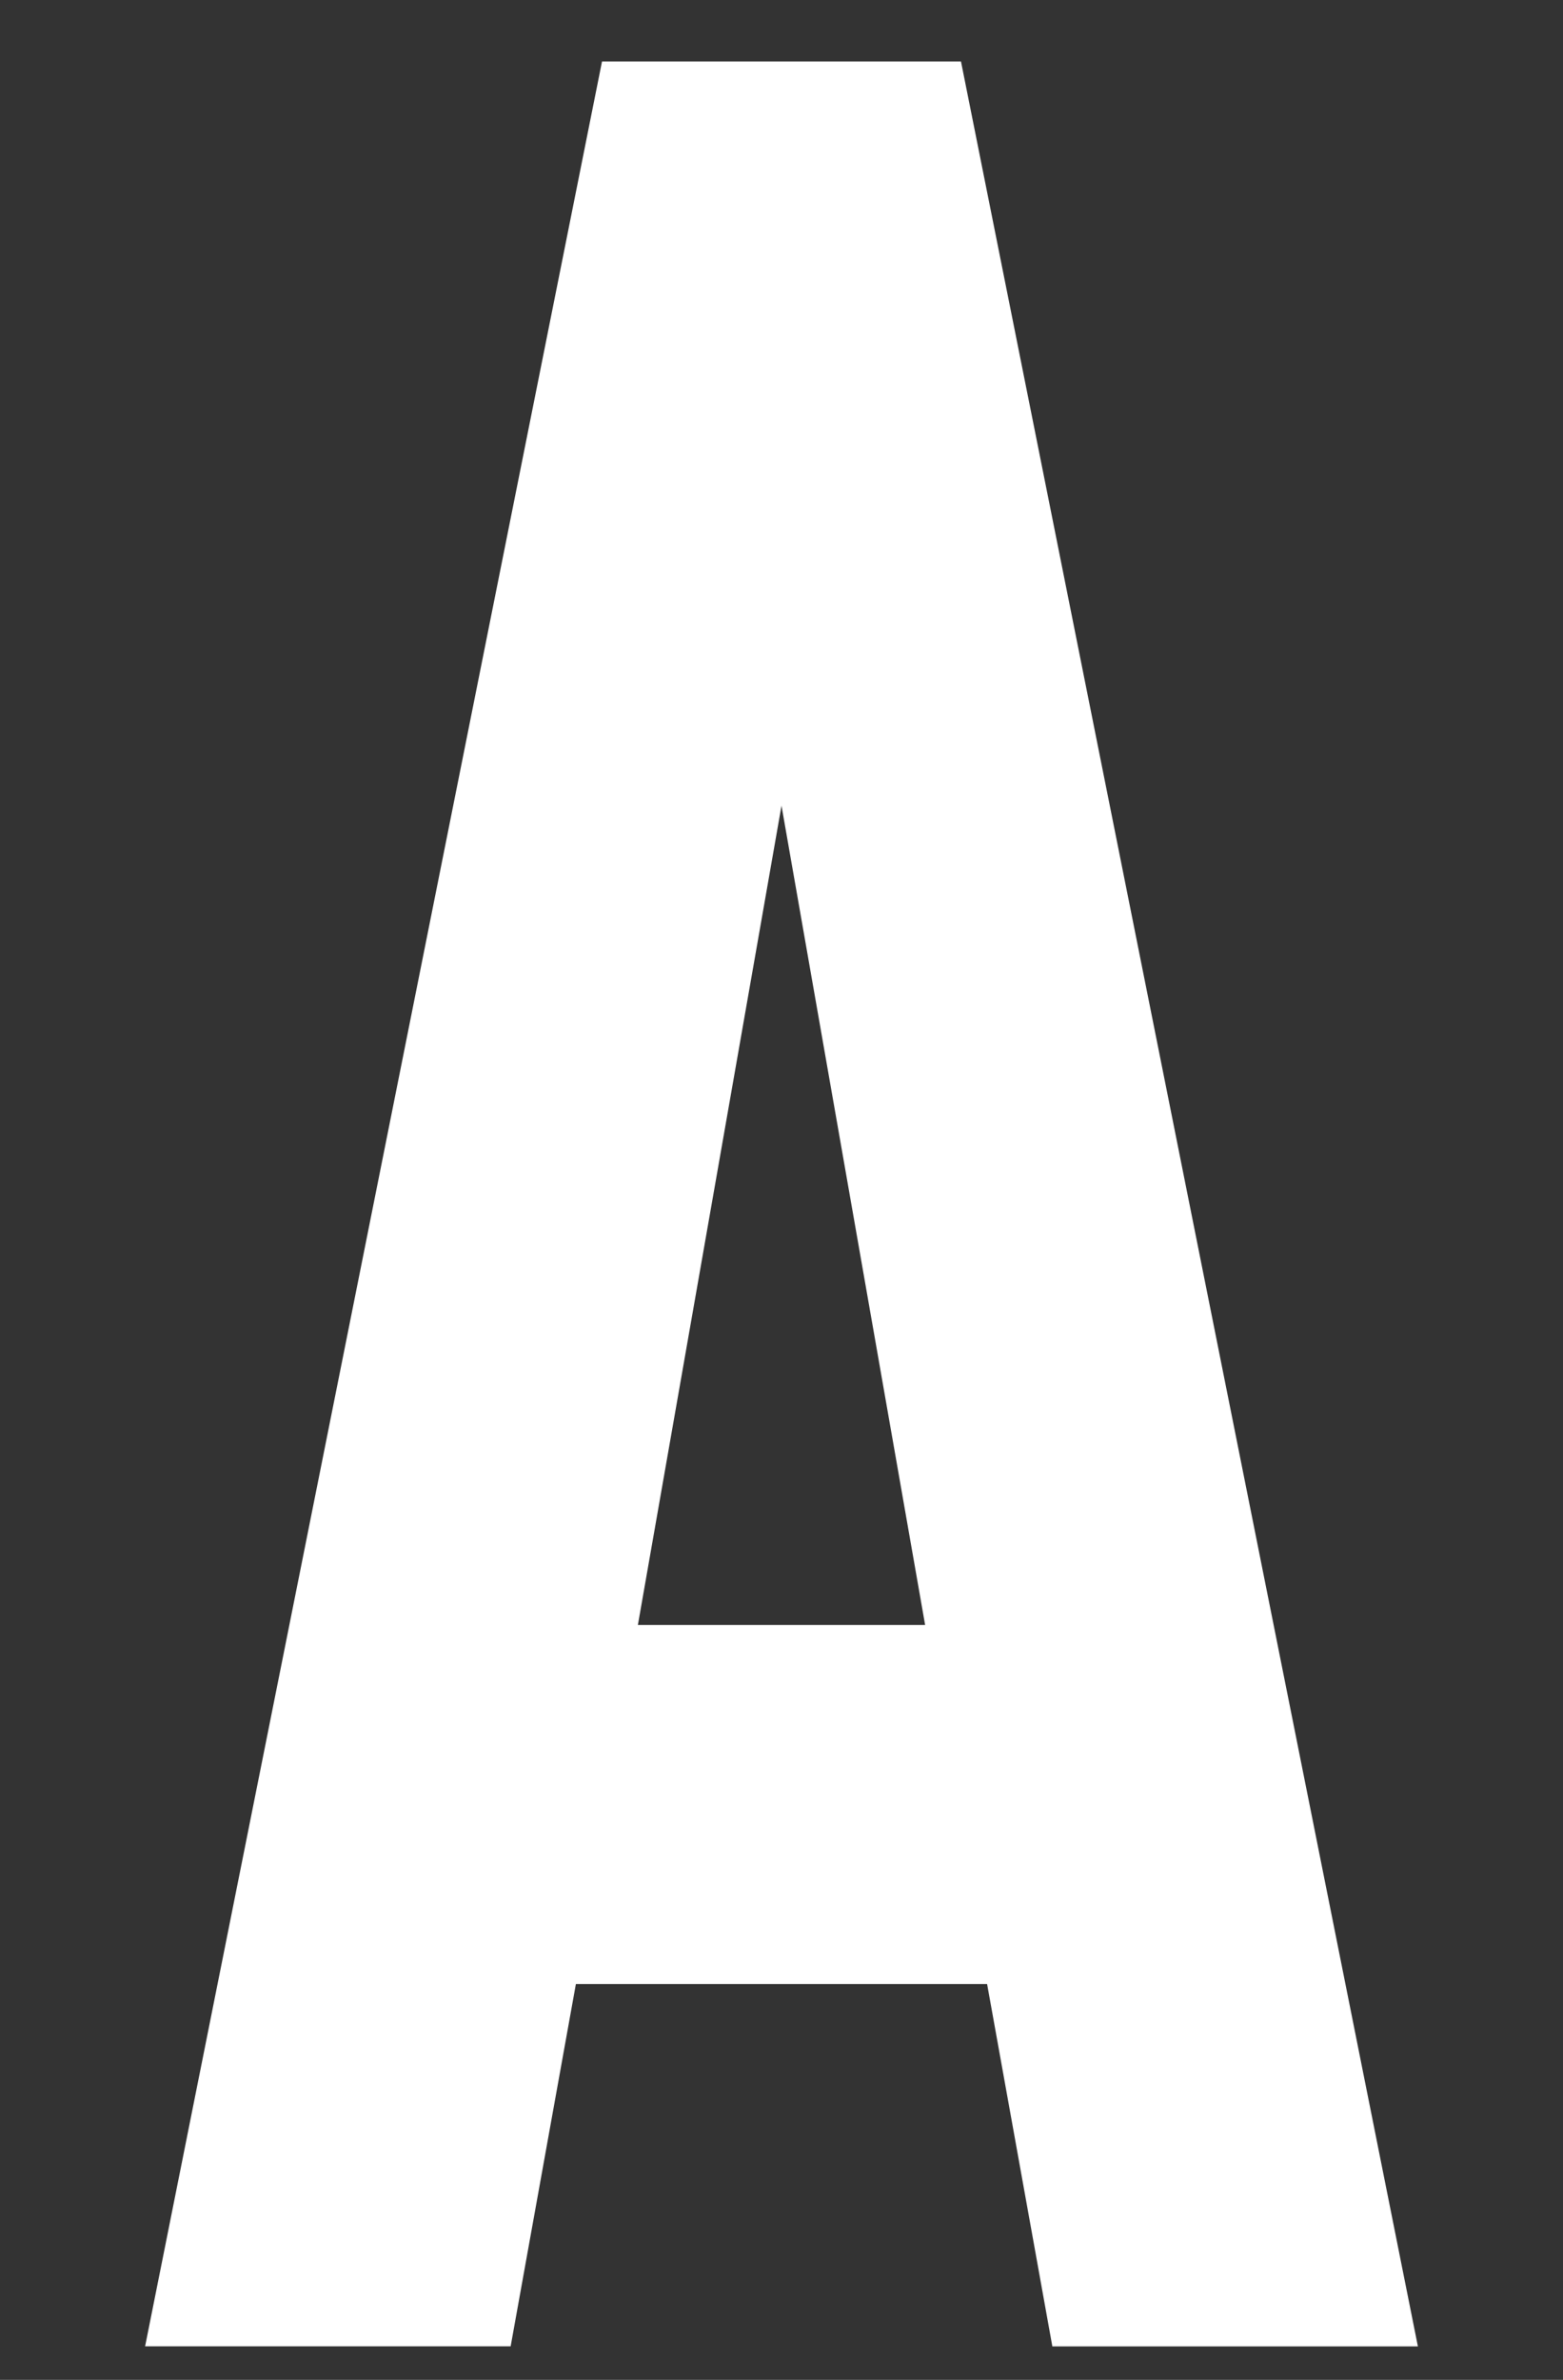
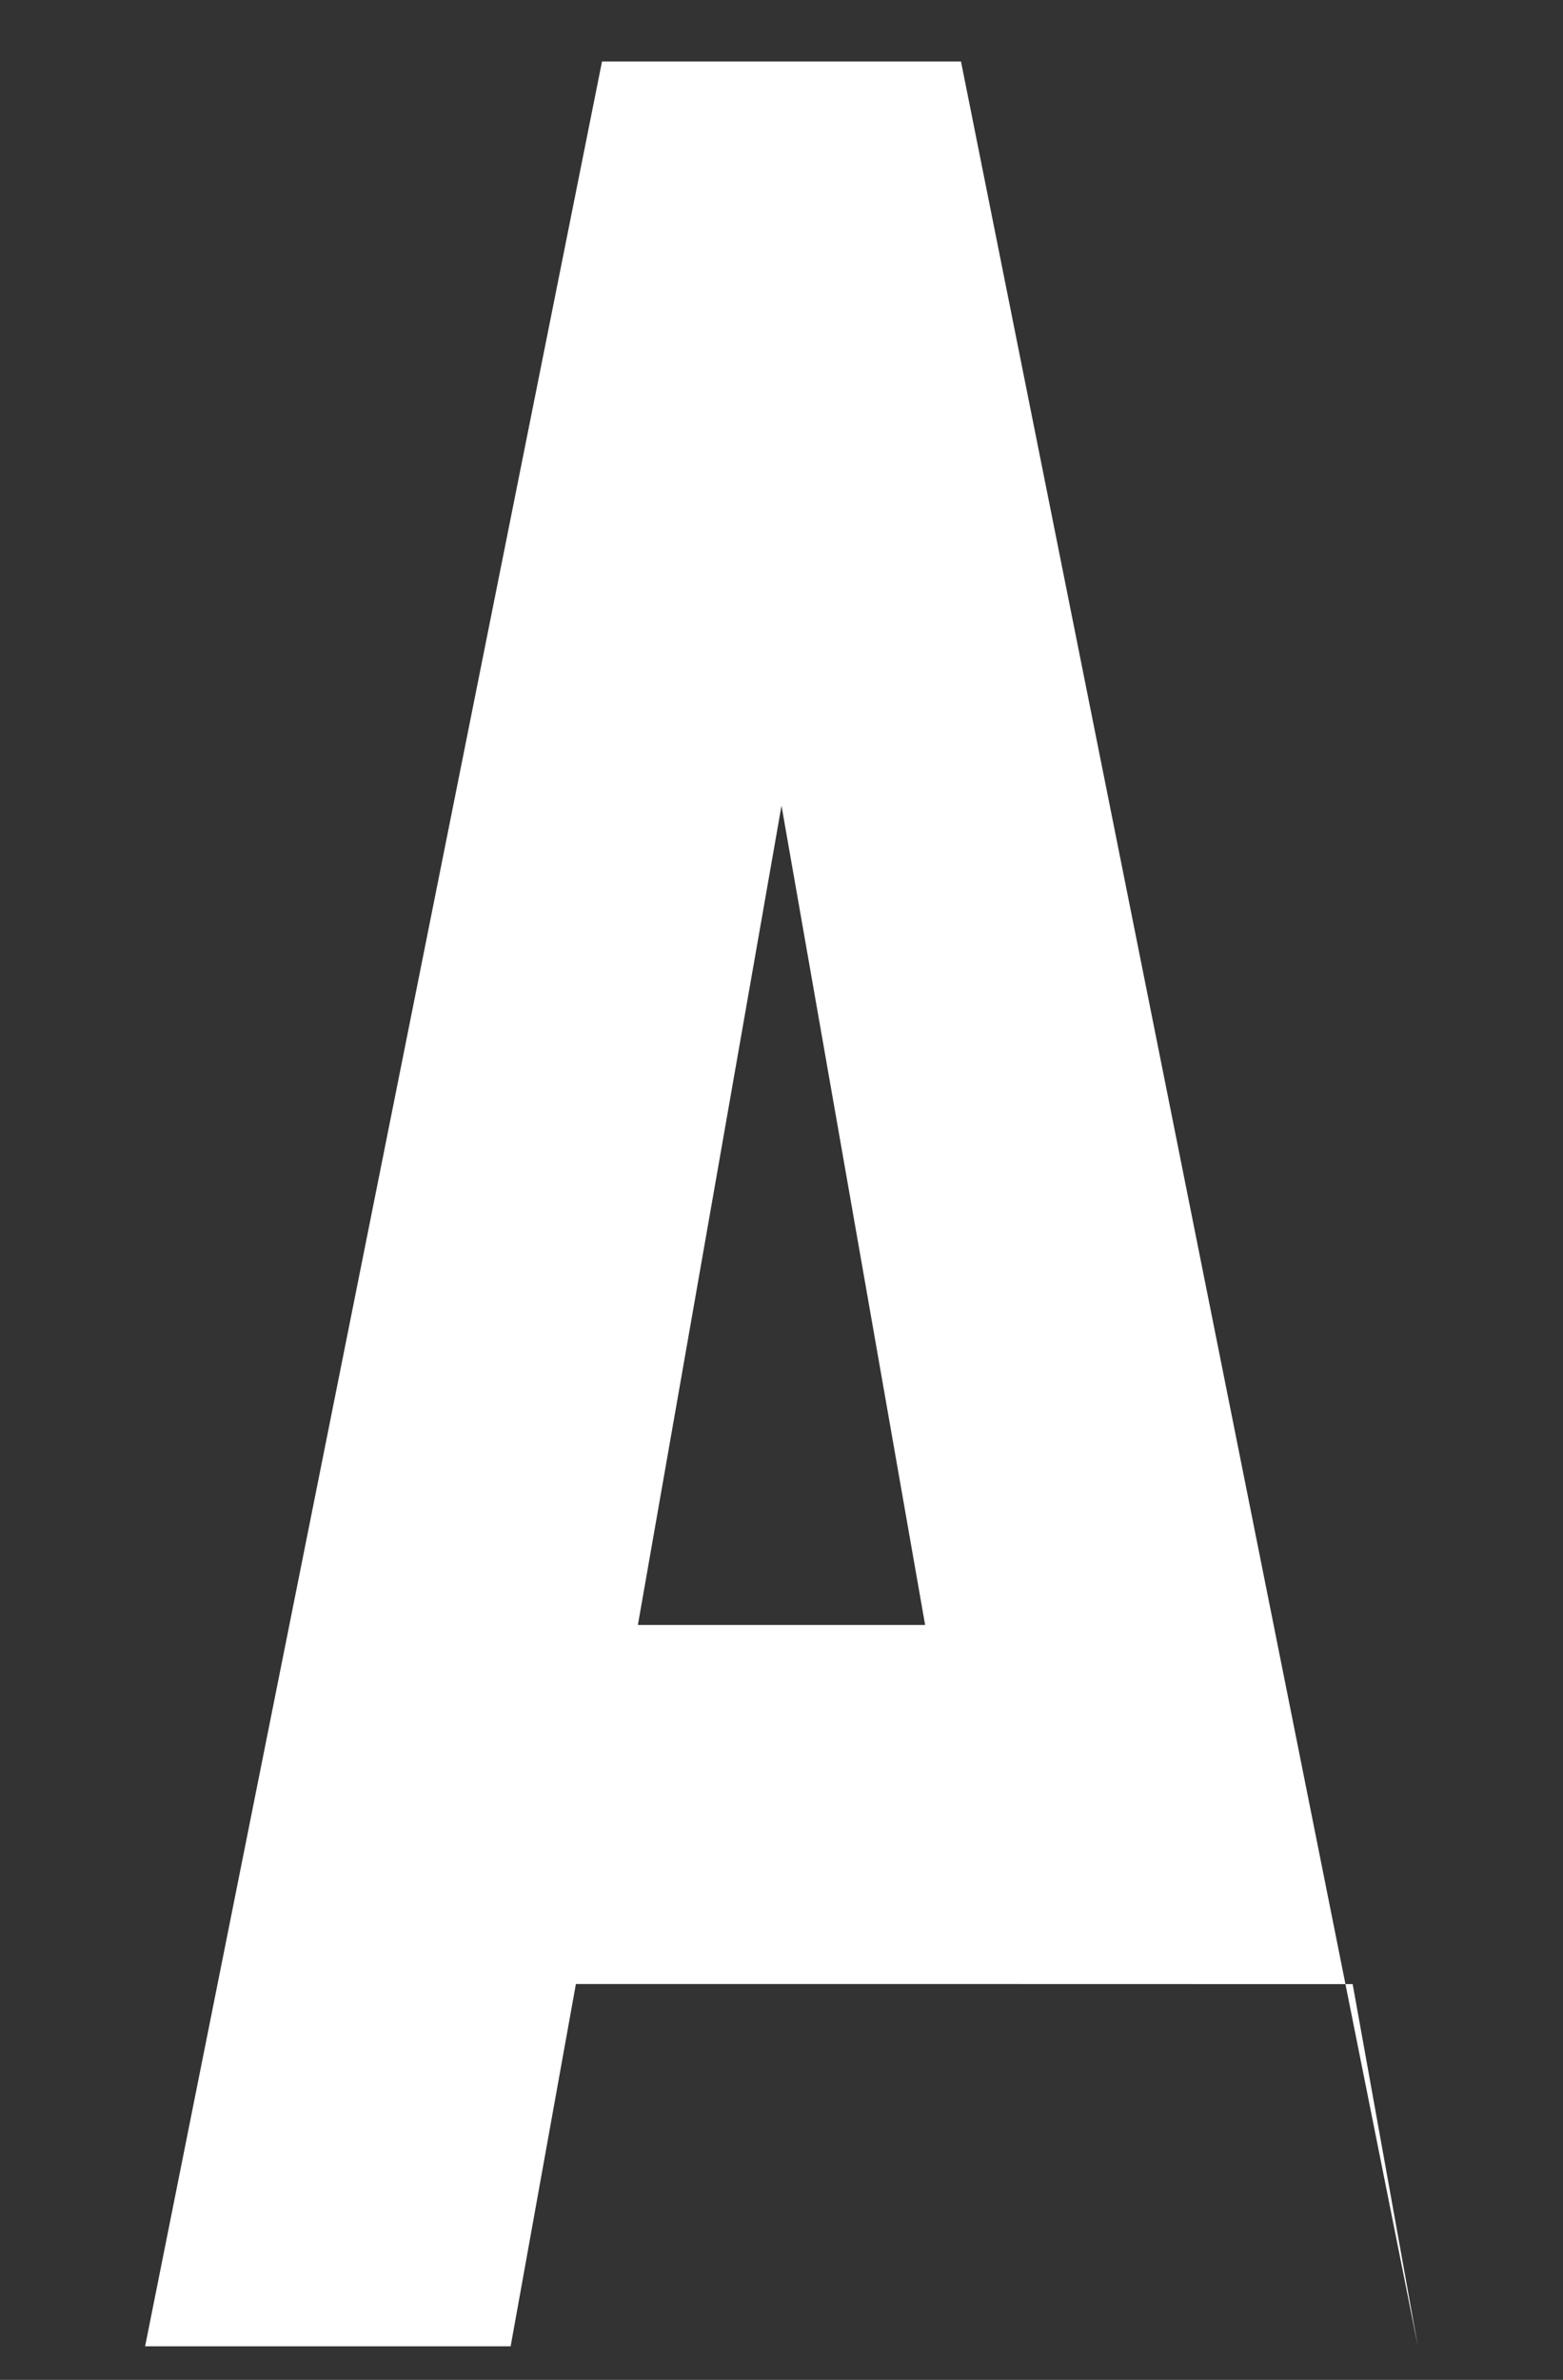
<svg xmlns="http://www.w3.org/2000/svg" id="b" viewBox="0 0 178.26 271.37">
  <rect x="0" y="0" width="178.26" height="271.37" fill="#333333" stroke="none" />
  <defs>
    <style>.d{fill:#fff;}.e{fill:none;}</style>
  </defs>
  <g id="c">
    <g>
-       <path class="d" d="m112.58,226.23h-46.9l-7.44,41.31H16.55L68.66,7.01h40.94l52.11,260.54h-41.69l-7.44-41.31Zm-7.07-40.94l-16.38-93.42-16.38,93.42h32.75Z" />
-       <rect class="e" width="178.26" height="271.37" />
+       <path class="d" d="m112.58,226.23h-46.9l-7.44,41.31H16.55L68.66,7.01h40.94l52.11,260.54l-7.44-41.31Zm-7.07-40.94l-16.38-93.42-16.38,93.42h32.75Z" />
    </g>
  </g>
</svg>